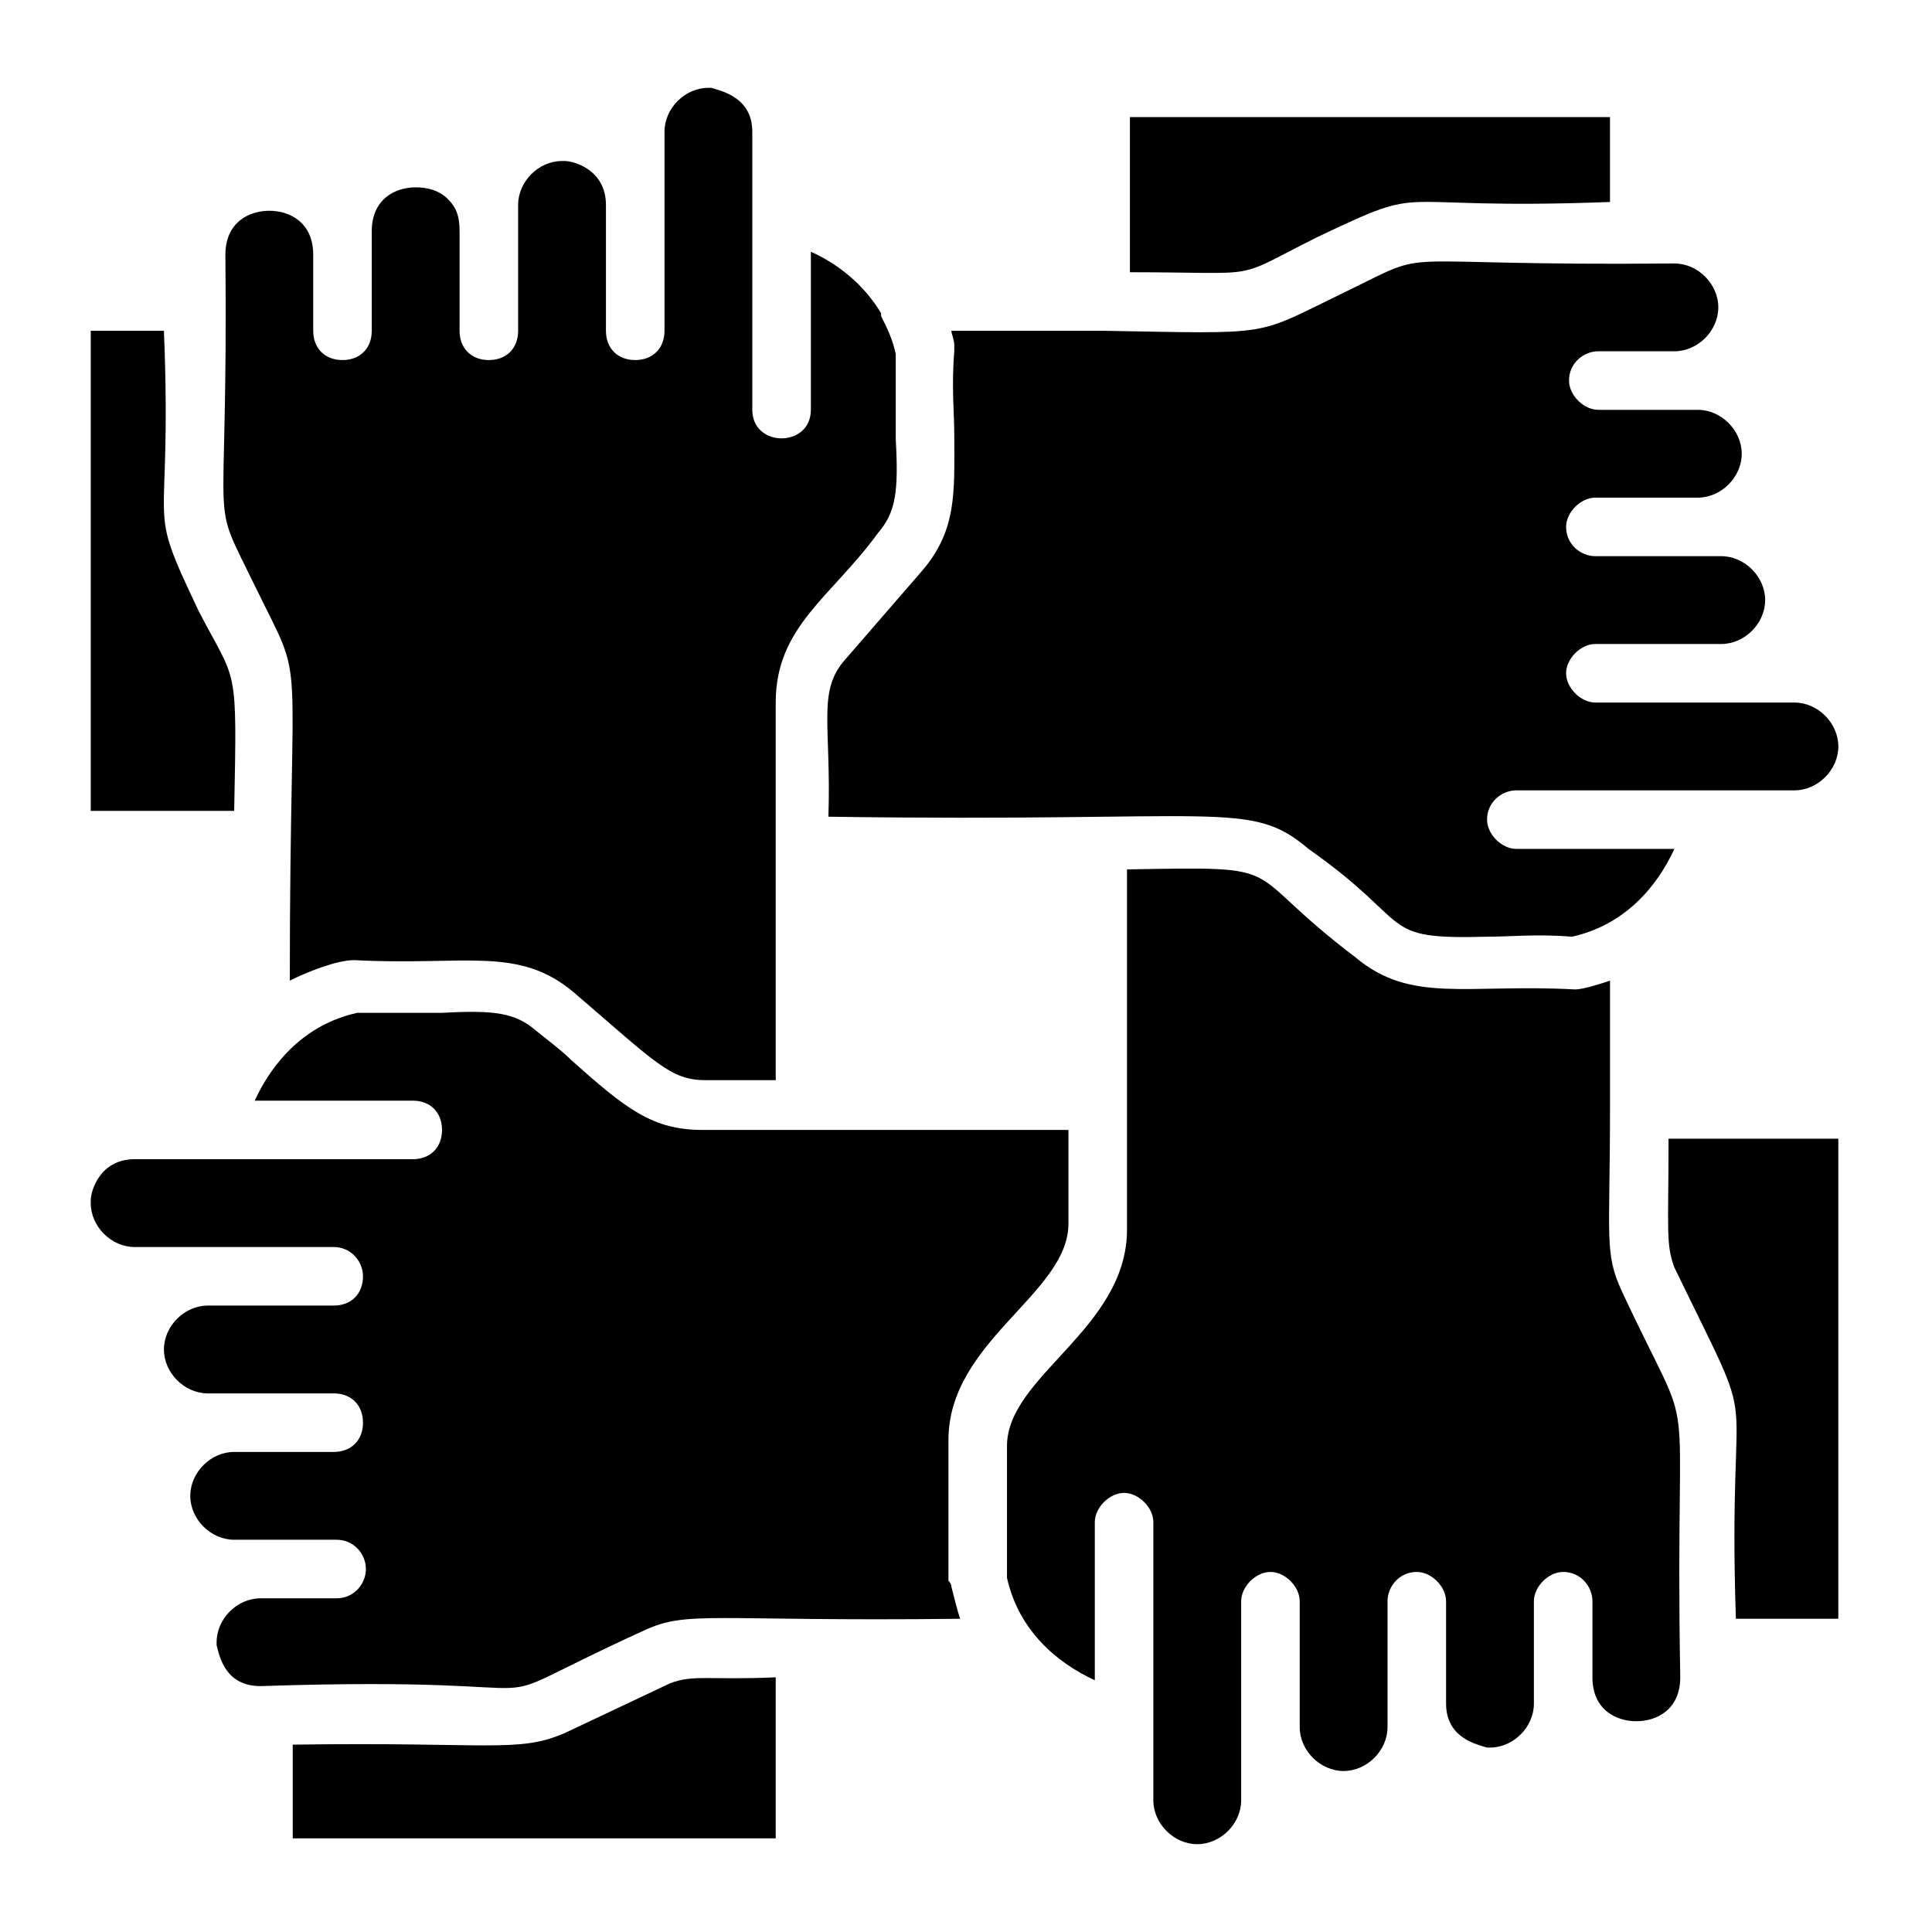
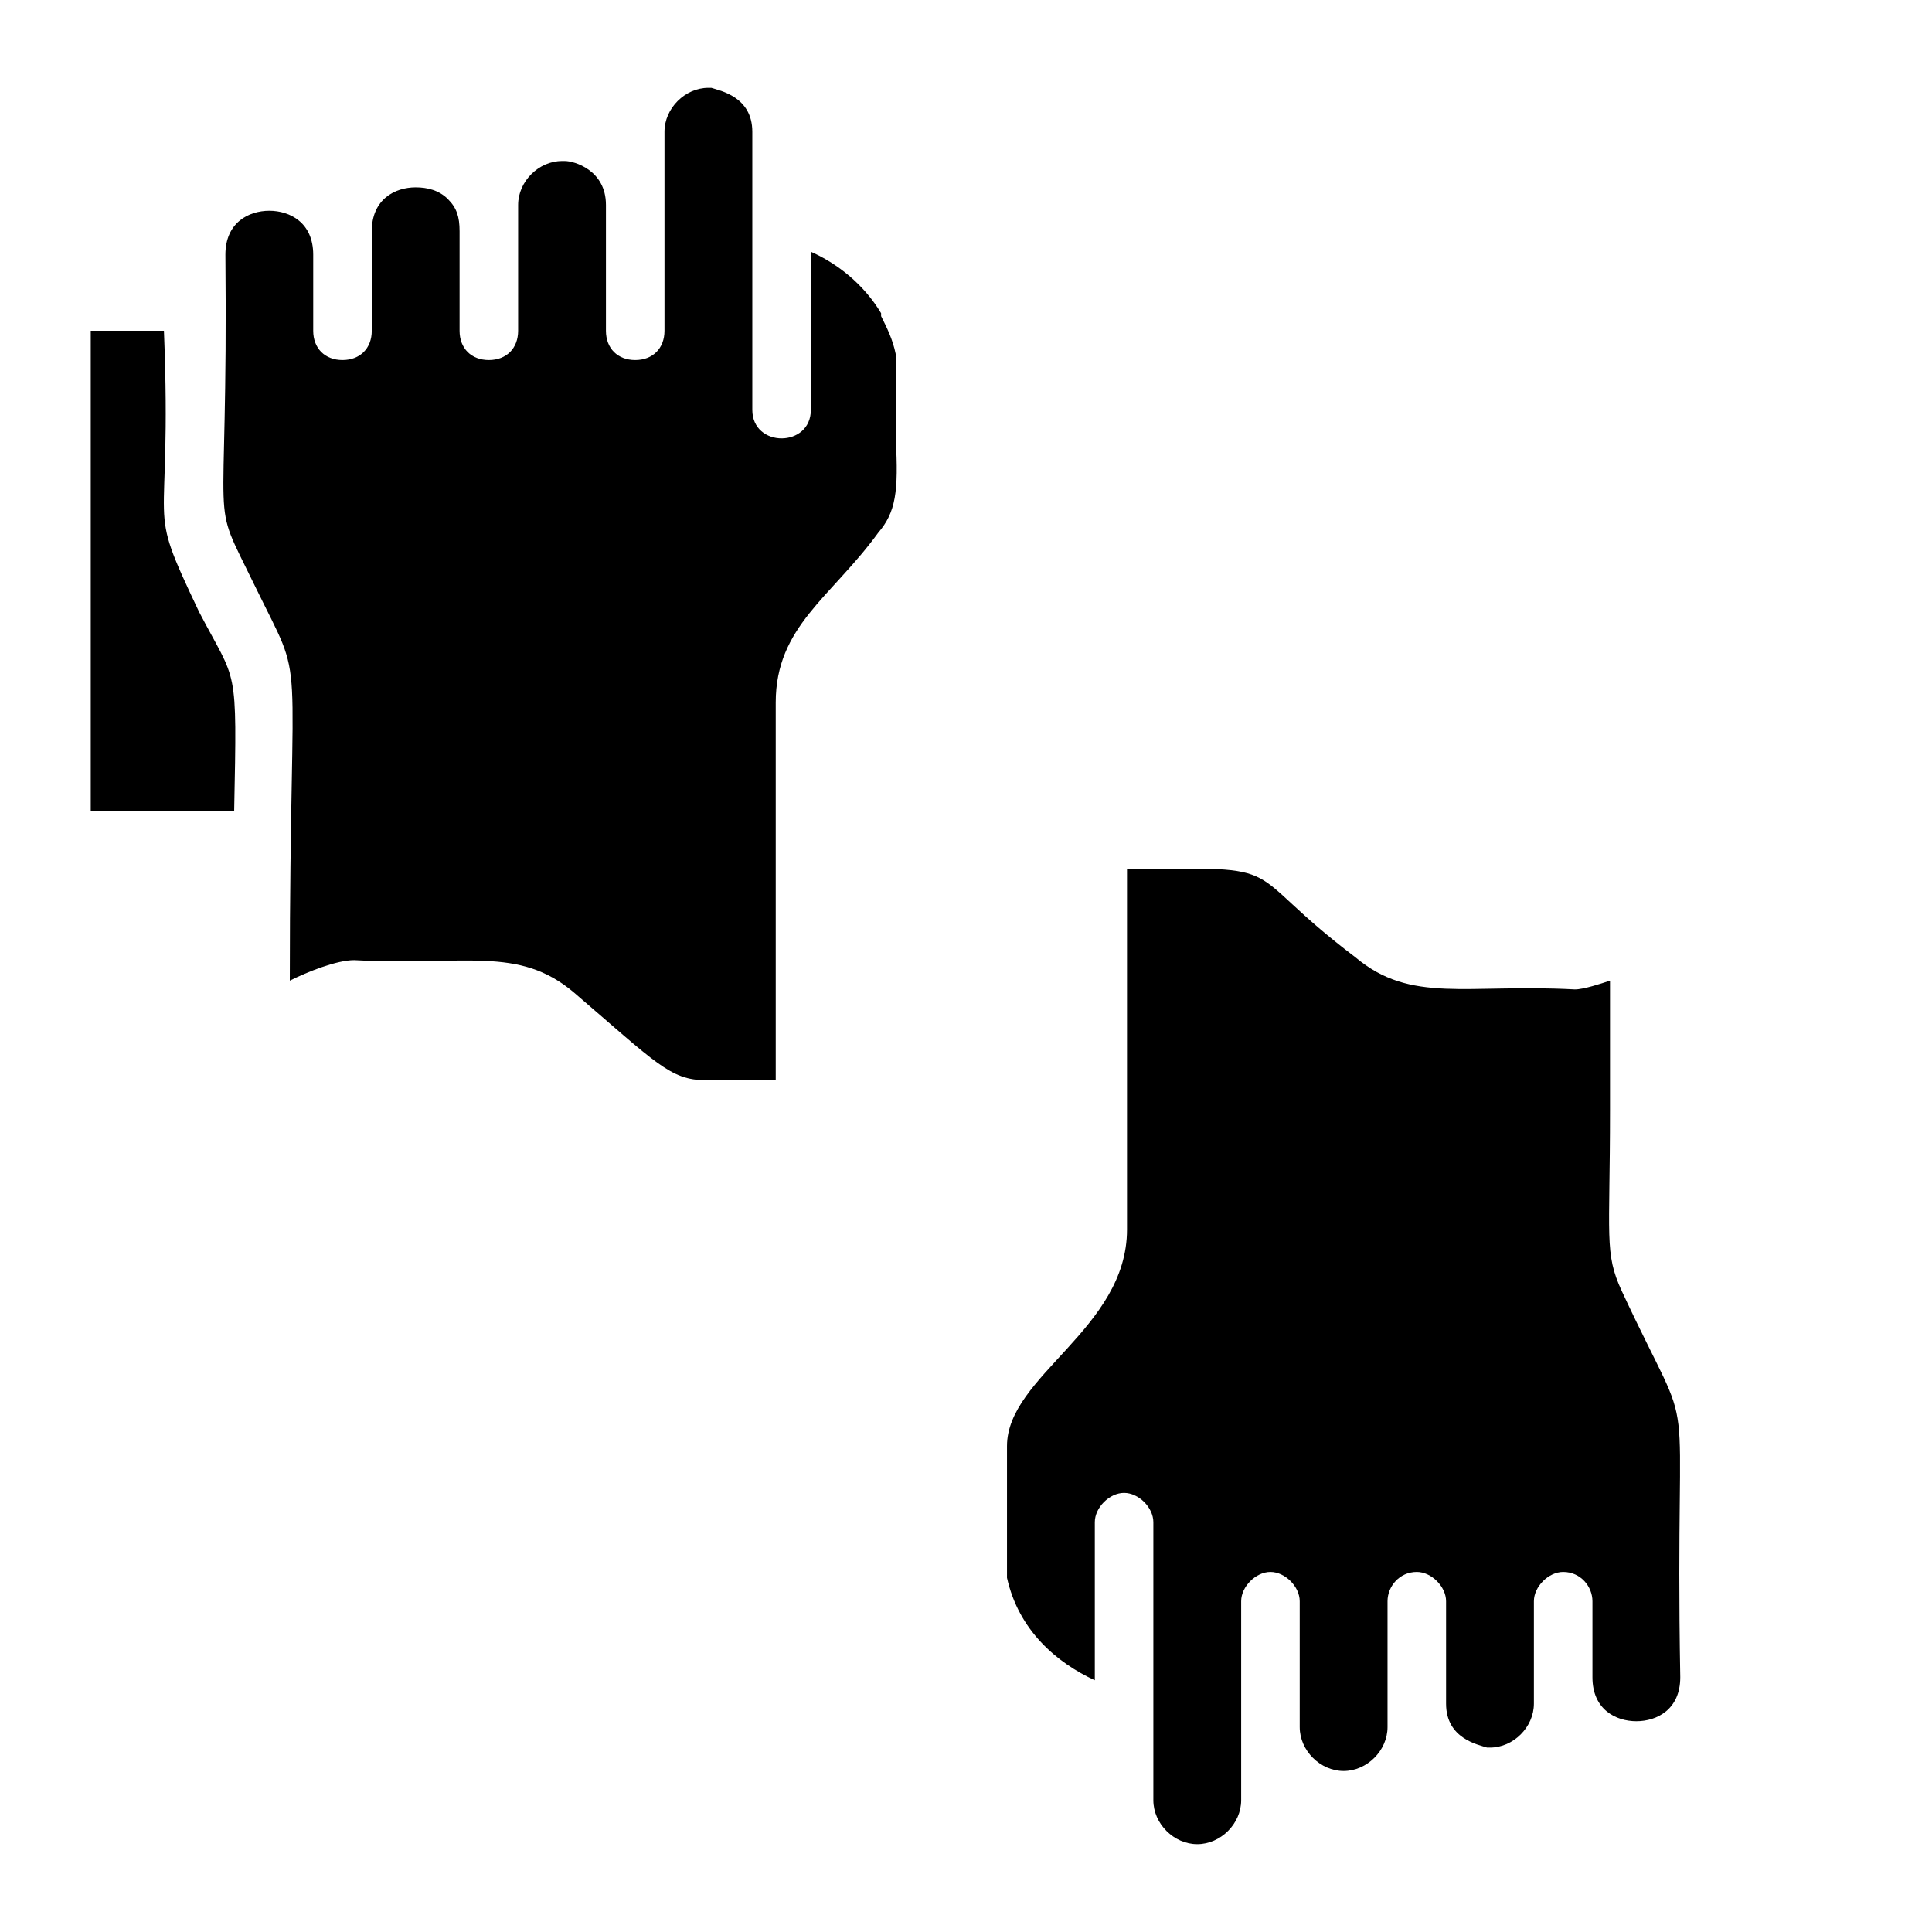
<svg xmlns="http://www.w3.org/2000/svg" id="Layer_1" height="512" viewBox="0 0 66 66" width="512">
  <g>
    <g>
      <path d="m8 27.7h-4.9v-16.4h2.5c.3 7.4-.7 5.6 1.2 9.6 1.3 2.5 1.3 1.7 1.2 6.8z" />
    </g>
    <g>
-       <path d="m26.5 57.3v5.5h-16.5v-3.2c6.7-.1 7.7.3 9.3-.4l3.6-1.7c.8-.3 1.3-.1 3.6-.2z" />
-     </g>
+       </g>
    <g>
      <path d="m8.7 20c-1.6-3.3-.9-1.1-1-11.3 0-1.1.8-1.5 1.5-1.5s1.5.4 1.5 1.5v2.6c0 .6.4 1 1 1s1-.4 1-1v-3.4c0-1.1.8-1.5 1.5-1.5.4 0 .8.1 1.1.4s.4.6.4 1.1v3.4c0 .6.4 1 1 1s1-.4 1-1v-4.3c0-.8.7-1.5 1.5-1.5h.1c.3 0 1.4.3 1.4 1.5v4.3c0 .6.4 1 1 1s1-.4 1-1v-6.8c0-.8.7-1.5 1.5-1.5h.1c.3.1 1.4.3 1.4 1.5v9.5c0 1.3 2 1.3 2 0v-5.4c.9.4 1.8 1.1 2.4 2.1v.1c.2.4.4.8.5 1.3v2.9c.1 1.8 0 2.5-.6 3.2-1.6 2.2-3.5 3.2-3.5 5.8v12.9h-2.4c-1.2 0-1.7-.6-4.5-3-1.9-1.6-3.7-.9-7.5-1.1-.6 0-1.6.4-2.2.7 0-12.1.6-9.8-1.2-13.5z" />
    </g>
    <g>
-       <path d="m32.5 54.2c.1.4.2.8.3 1.1-8.5.1-9.3-.3-10.8.4-6.8 3.1-1.1 1.5-13.1 1.9-1.2 0-1.4-1-1.5-1.4v-.1c0-.8.7-1.5 1.5-1.5h2.6c.6 0 1-.5 1-1s-.4-1-1-1h-3.5c-.8 0-1.5-.7-1.5-1.5s.7-1.5 1.5-1.5h3.4c.6 0 1-.4 1-1s-.4-1-1-1h-4.3c-.8 0-1.5-.7-1.5-1.5s.7-1.5 1.5-1.5h4.3c.6 0 1-.4 1-1 0-.5-.4-1-1-1h-6.8c-.8 0-1.5-.7-1.5-1.5v-.1c0-.3.3-1.4 1.5-1.4h9.5c.6 0 1-.4 1-1s-.4-1-1-1h-5.4c.6-1.3 1.7-2.6 3.5-3h2.9c1.8-.1 2.5 0 3.2.6.5.4.9.7 1.2 1 1.9 1.7 2.8 2.4 4.5 2.4h12.5v3.2c0 2.4-4.1 4-4.1 7.4v4.8c.1.1.1.2.1.2z" />
-     </g>
+       </g>
    <g>
-       <path d="m38.6 9.3v-5.3h16.4v2.9c-7.9.3-6-.7-10 1.2-3 1.5-1.7 1.2-6.4 1.2z" />
-     </g>
+       </g>
    <g>
      <path d="m57.4 57.3c0 1.1-.8 1.5-1.5 1.5s-1.5-.4-1.5-1.5v-2.6c0-.5-.4-1-1-1-.5 0-1 .5-1 1v3.5c0 .8-.7 1.5-1.5 1.5h-.1c-.3-.1-1.4-.3-1.4-1.5v-3.5c0-.5-.5-1-1-1-.6 0-1 .5-1 1v4.3c0 .8-.7 1.5-1.5 1.5s-1.5-.7-1.5-1.5v-4.3c0-.5-.5-1-1-1s-1 .5-1 1v6.8c0 .8-.7 1.5-1.5 1.5s-1.5-.7-1.5-1.5v-9.5c0-.5-.5-1-1-1s-1 .5-1 1v5.4c-1.3-.6-2.6-1.7-3-3.5v-4.5c0-2.4 4.1-4 4.1-7.4v-12.3c5.8-.1 3.7-.1 7.8 3 1.9 1.6 3.8.9 7.5 1.1.3 0 .9-.2 1.2-.3v4.3.1c0 4.4-.2 4.9.4 6.2 2.7 5.8 1.8 2 2 13.2z" />
    </g>
    <g>
-       <path d="m31.5 19.5c1.2-1.4 1.1-2.7 1.1-4.6 0-.8-.1-1.7 0-2.9 0-.1 0-.2 0-.2 0-.2-.1-.4-.1-.5h5.1.1c5.9.1 5.1.2 8.2-1.3 3.3-1.6 1-.9 11.3-1 .8 0 1.5.7 1.5 1.5s-.7 1.5-1.5 1.5h-2.6c-.5 0-1 .4-1 1 0 .5.5 1 1 1h3.4c.8 0 1.5.7 1.5 1.5s-.7 1.5-1.5 1.5h-3.5c-.5 0-1 .5-1 1 0 .6.5 1 1 1h4.3c.8 0 1.5.7 1.5 1.5s-.7 1.5-1.5 1.5h-4.3c-.5 0-1 .5-1 1s.5 1 1 1h6.8c.8 0 1.5.7 1.5 1.5s-.7 1.5-1.5 1.5h-9.5c-.5 0-1 .4-1 1 0 .5.5 1 1 1h5.4c-.6 1.3-1.7 2.6-3.5 3-1.2-.1-2.1 0-2.9 0-3.8.1-2.4-.4-6.1-3-2-1.7-2.9-.9-16.4-1.1.1-3.2-.4-4.3.6-5.4z" />
-     </g>
+       </g>
    <g>
-       <path d="m57 38.9h5.8v16.4h-3.5c-.3-9.1 1-5.6-2.1-12-.3-.8-.2-1.3-.2-4.4z" />
-     </g>
+       </g>
  </g>
</svg>